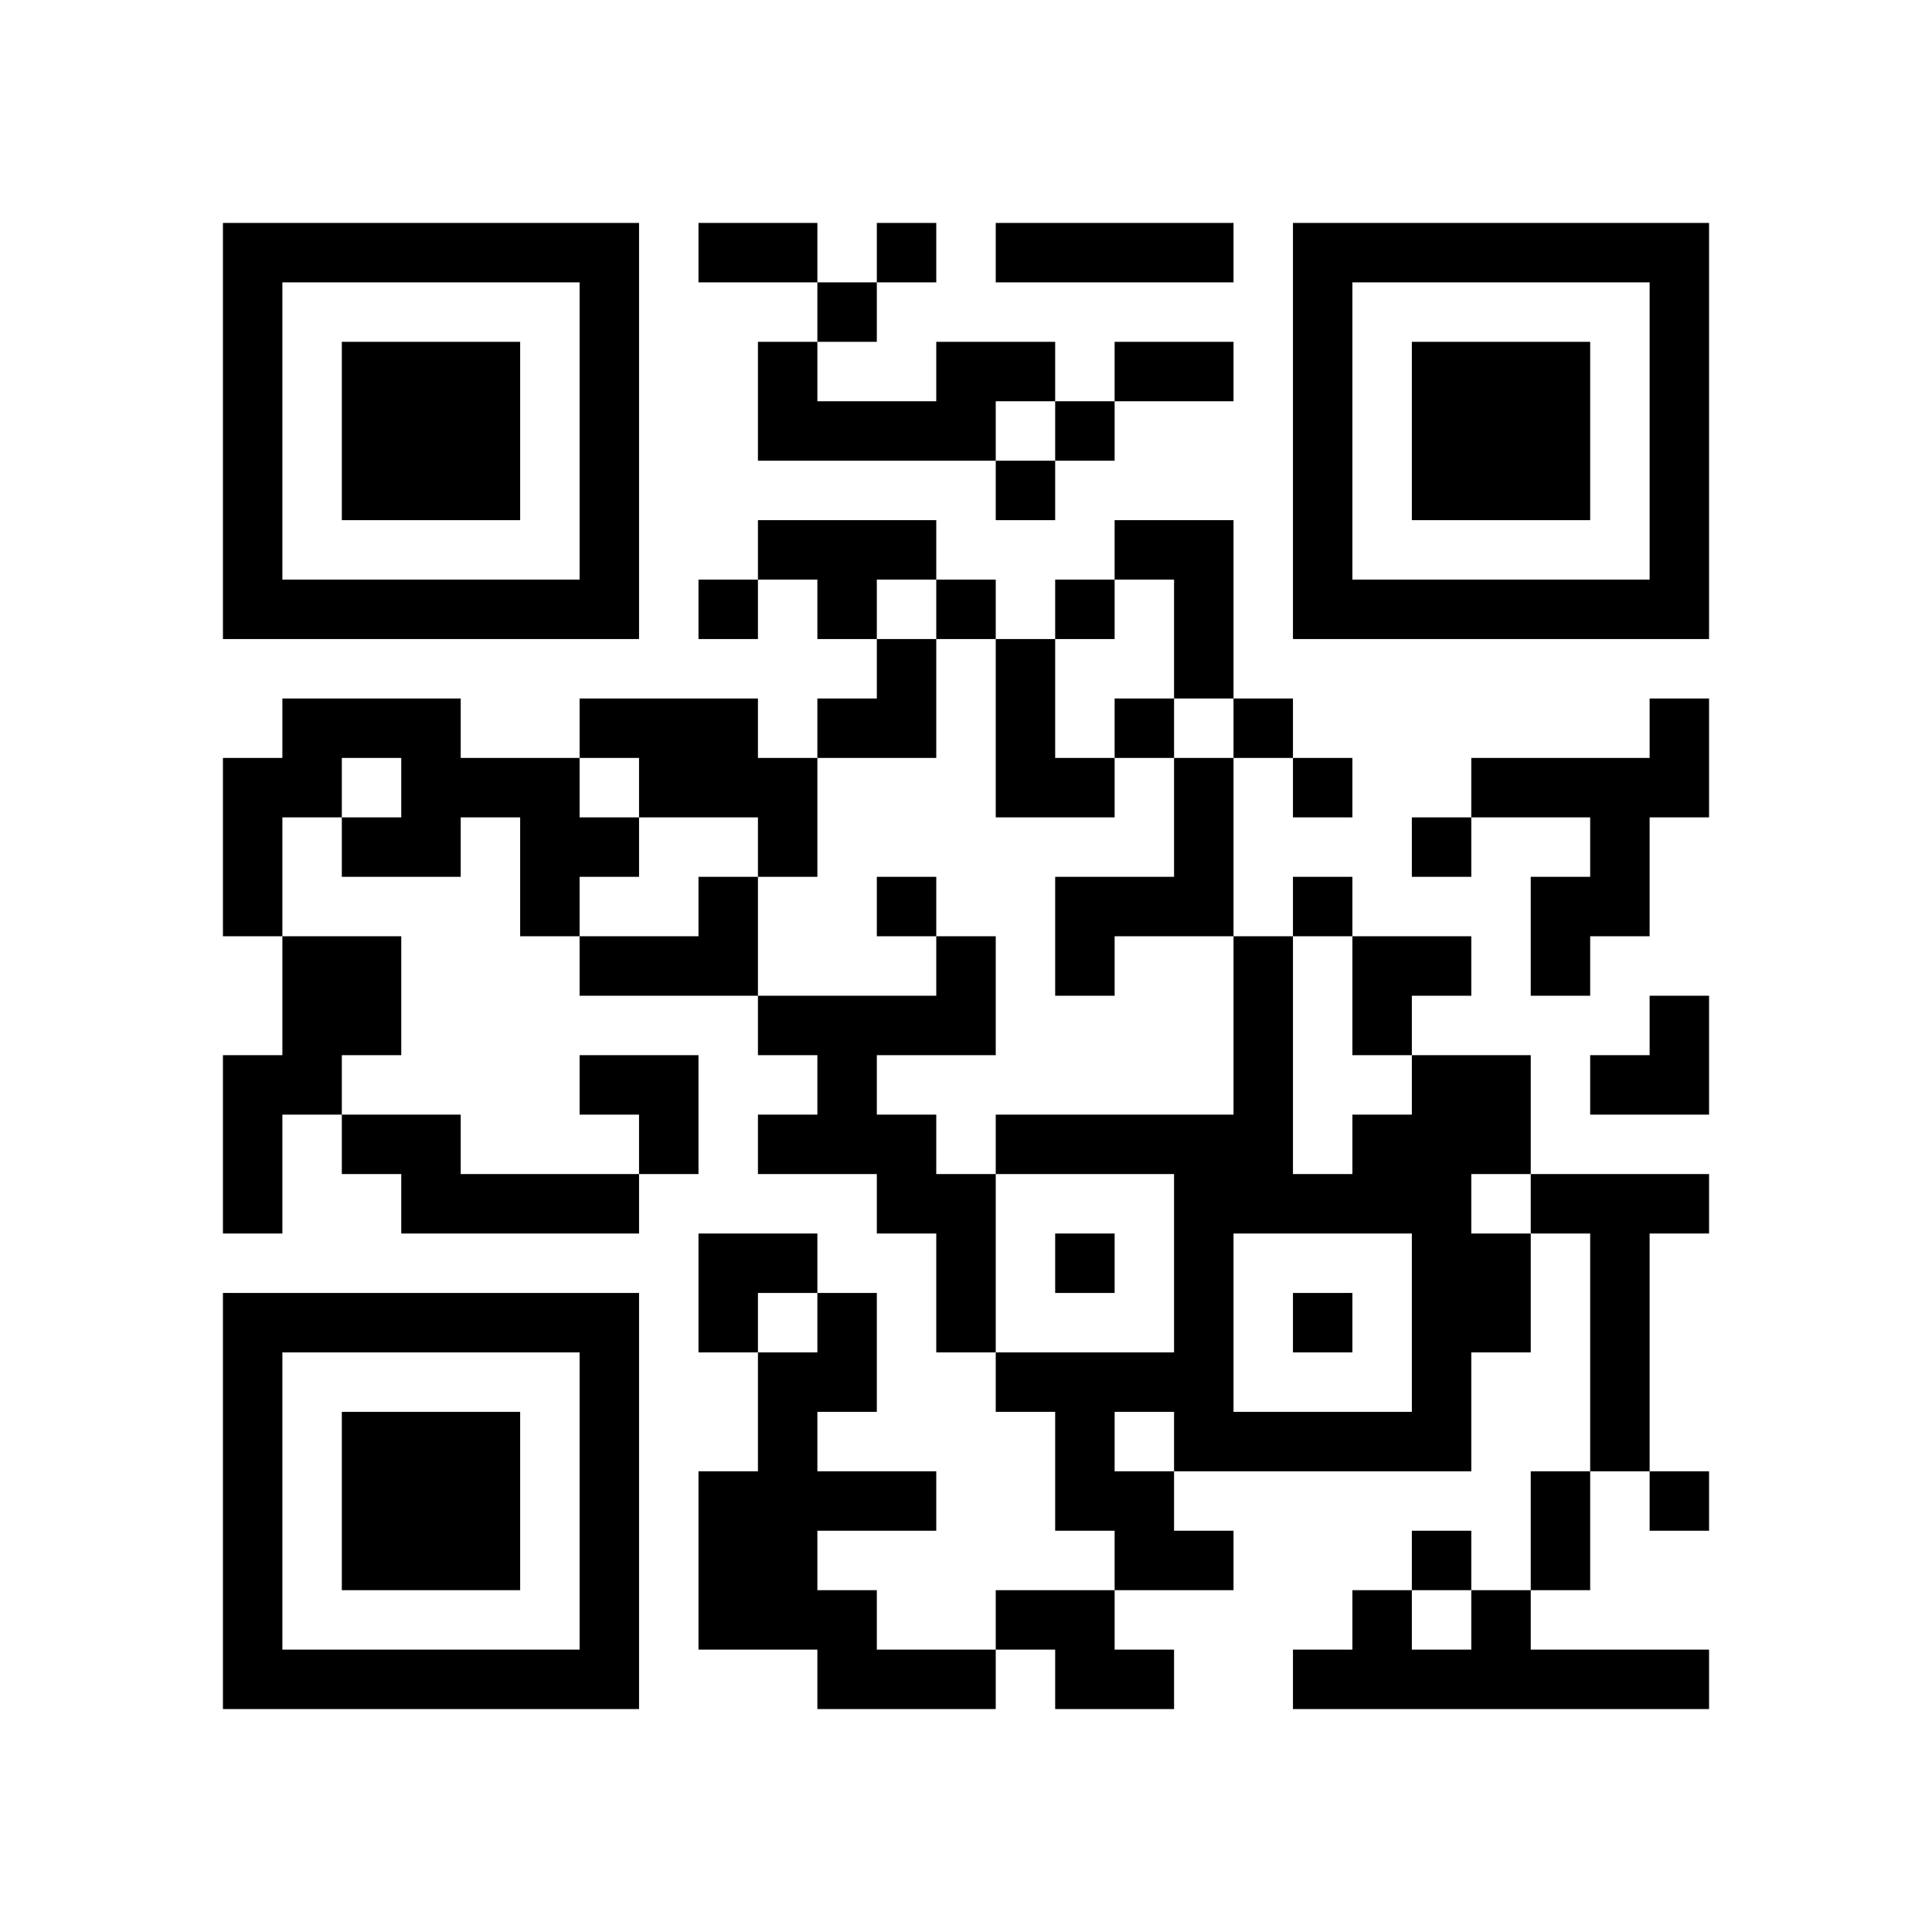
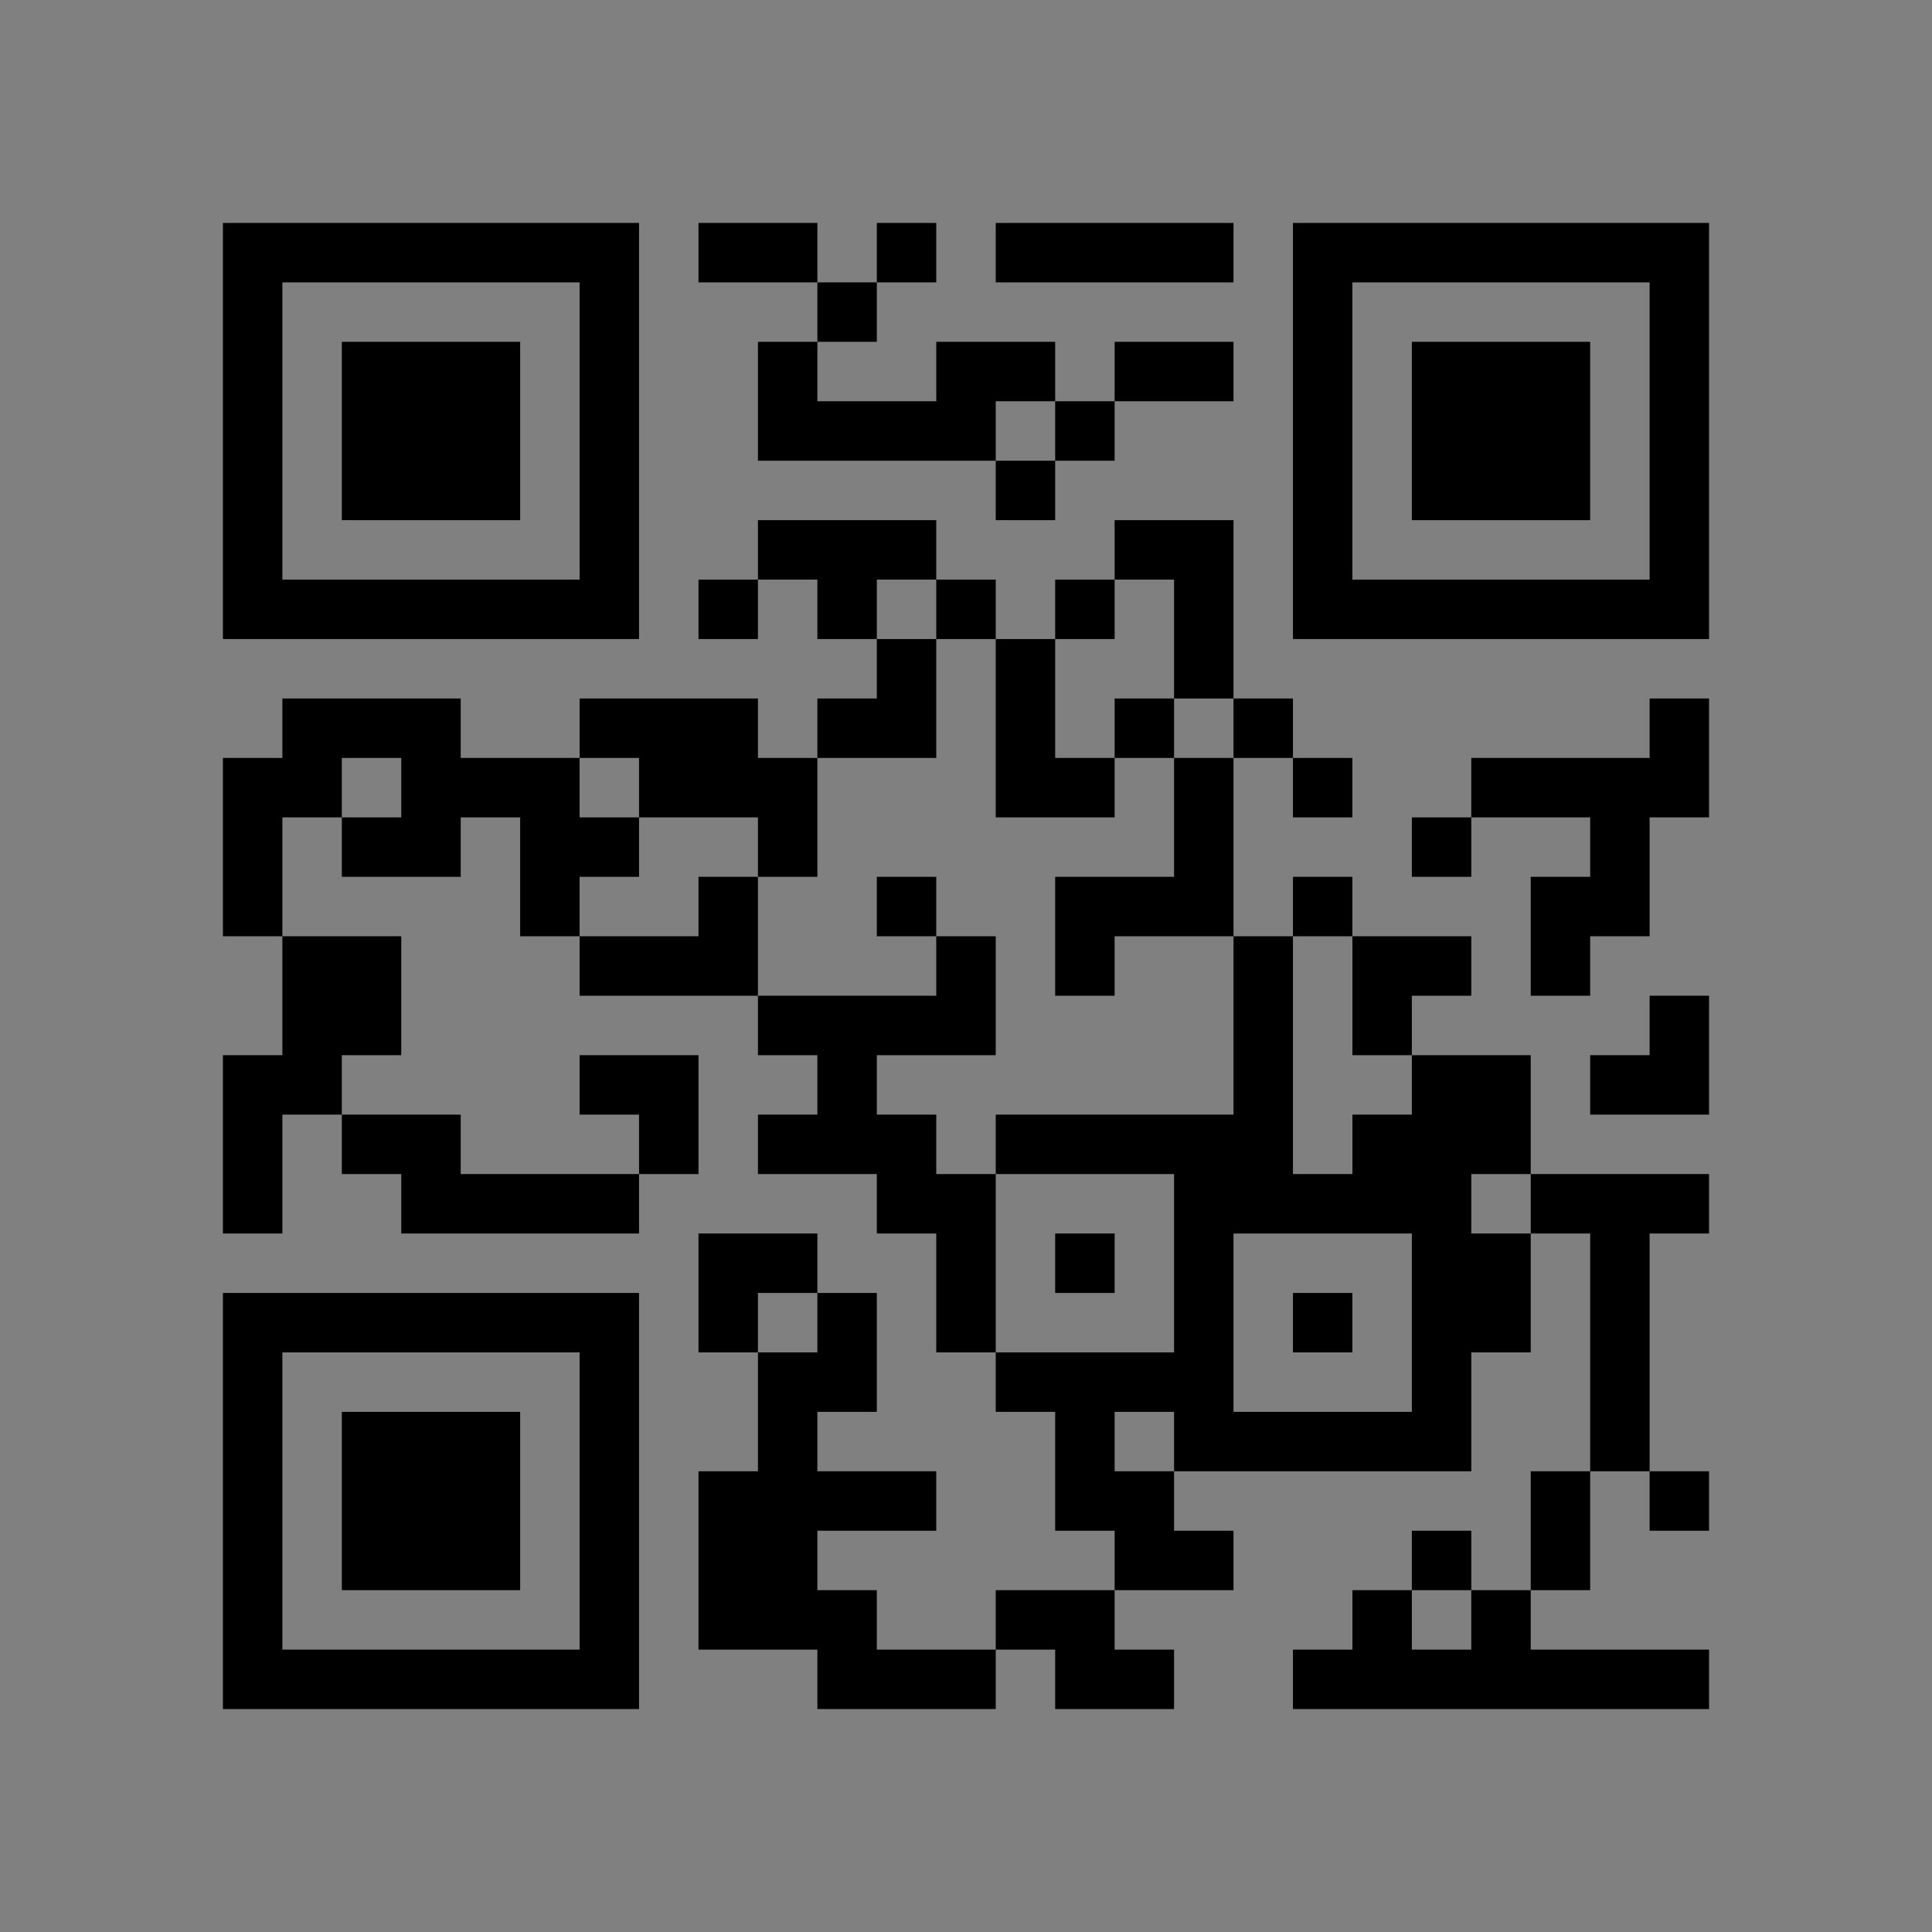
<svg xmlns="http://www.w3.org/2000/svg" width="360" height="360" viewBox="0 0 360 360" fill="none">
  <rect x="0" y="0" width="360" height="360" fill="#808080" stroke="none" />
  <g clip-path="url(#clip0_644_13751)">
-     <path d="M360 0H0V360H360V0Z" fill="white" />
    <path d="M41.541 41.541V52.617H52.617V41.541H41.541ZM52.617 41.541V52.617H63.694V41.541H52.617ZM63.694 41.541V52.617H74.77V41.541H63.694ZM74.77 41.541V52.617H85.847V41.541H74.77ZM85.847 41.541V52.617H96.924V41.541H85.847ZM96.924 41.541V52.617H108V41.541H96.924ZM108 41.541V52.617H119.077V41.541H108ZM130.153 41.541V52.617H141.23V41.541H130.153ZM141.23 41.541V52.617H152.306V41.541H141.23ZM163.383 41.541V52.617H174.459V41.541H163.383ZM185.541 41.541V52.617H196.617V41.541H185.541ZM196.617 41.541V52.617H207.694V41.541H196.617ZM207.694 41.541V52.617H218.77V41.541H207.694ZM218.77 41.541V52.617H229.847V41.541H218.77ZM240.923 41.541V52.617H252V41.541H240.923ZM252 41.541V52.617H263.077V41.541H252ZM263.077 41.541V52.617H274.153V41.541H263.077ZM274.153 41.541V52.617H285.23V41.541H274.153ZM285.23 41.541V52.617H296.306V41.541H285.23ZM296.306 41.541V52.617H307.383V41.541H296.306ZM307.383 41.541V52.617H318.459V41.541H307.383ZM41.541 52.617V63.694H52.617V52.617H41.541ZM108 52.617V63.694H119.077V52.617H108ZM152.306 52.617V63.694H163.383V52.617H152.306ZM240.923 52.617V63.694H252V52.617H240.923ZM307.383 52.617V63.694H318.459V52.617H307.383ZM41.541 63.694V74.77H52.617V63.694H41.541ZM63.694 63.694V74.77H74.77V63.694H63.694ZM74.77 63.694V74.77H85.847V63.694H74.77ZM85.847 63.694V74.77H96.924V63.694H85.847ZM108 63.694V74.77H119.077V63.694H108ZM141.23 63.694V74.77H152.306V63.694H141.23ZM174.459 63.694V74.77H185.541V63.694H174.459ZM185.541 63.694V74.77H196.617V63.694H185.541ZM207.694 63.694V74.77H218.77V63.694H207.694ZM218.77 63.694V74.77H229.847V63.694H218.77ZM240.923 63.694V74.77H252V63.694H240.923ZM263.077 63.694V74.77H274.153V63.694H263.077ZM274.153 63.694V74.77H285.23V63.694H274.153ZM285.23 63.694V74.77H296.306V63.694H285.23ZM307.383 63.694V74.77H318.459V63.694H307.383ZM41.541 74.77V85.847H52.617V74.77H41.541ZM63.694 74.77V85.847H74.77V74.77H63.694ZM74.77 74.77V85.847H85.847V74.77H74.77ZM85.847 74.77V85.847H96.924V74.77H85.847ZM108 74.77V85.847H119.077V74.77H108ZM141.23 74.77V85.847H152.306V74.77H141.23ZM152.306 74.77V85.847H163.383V74.77H152.306ZM163.383 74.77V85.847H174.459V74.77H163.383ZM174.459 74.77V85.847H185.541V74.77H174.459ZM196.617 74.77V85.847H207.694V74.77H196.617ZM240.923 74.77V85.847H252V74.77H240.923ZM263.077 74.77V85.847H274.153V74.77H263.077ZM274.153 74.77V85.847H285.23V74.77H274.153ZM285.23 74.77V85.847H296.306V74.77H285.23ZM307.383 74.77V85.847H318.459V74.77H307.383ZM41.541 85.847V96.924H52.617V85.847H41.541ZM63.694 85.847V96.924H74.77V85.847H63.694ZM74.77 85.847V96.924H85.847V85.847H74.77ZM85.847 85.847V96.924H96.924V85.847H85.847ZM108 85.847V96.924H119.077V85.847H108ZM185.541 85.847V96.924H196.617V85.847H185.541ZM240.923 85.847V96.924H252V85.847H240.923ZM263.077 85.847V96.924H274.153V85.847H263.077ZM274.153 85.847V96.924H285.23V85.847H274.153ZM285.23 85.847V96.924H296.306V85.847H285.23ZM307.383 85.847V96.924H318.459V85.847H307.383ZM41.541 96.924V108H52.617V96.924H41.541ZM108 96.924V108H119.077V96.924H108ZM141.23 96.924V108H152.306V96.924H141.23ZM152.306 96.924V108H163.383V96.924H152.306ZM163.383 96.924V108H174.459V96.924H163.383ZM207.694 96.924V108H218.77V96.924H207.694ZM218.77 96.924V108H229.847V96.924H218.77ZM240.923 96.924V108H252V96.924H240.923ZM307.383 96.924V108H318.459V96.924H307.383ZM41.541 108V119.077H52.617V108H41.541ZM52.617 108V119.077H63.694V108H52.617ZM63.694 108V119.077H74.77V108H63.694ZM74.77 108V119.077H85.847V108H74.77ZM85.847 108V119.077H96.924V108H85.847ZM96.924 108V119.077H108V108H96.924ZM108 108V119.077H119.077V108H108ZM130.153 108V119.077H141.23V108H130.153ZM152.306 108V119.077H163.383V108H152.306ZM174.459 108V119.077H185.541V108H174.459ZM196.617 108V119.077H207.694V108H196.617ZM218.77 108V119.077H229.847V108H218.77ZM240.923 108V119.077H252V108H240.923ZM252 108V119.077H263.077V108H252ZM263.077 108V119.077H274.153V108H263.077ZM274.153 108V119.077H285.23V108H274.153ZM285.23 108V119.077H296.306V108H285.23ZM296.306 108V119.077H307.383V108H296.306ZM307.383 108V119.077H318.459V108H307.383ZM163.383 119.077V130.153H174.459V119.077H163.383ZM185.541 119.077V130.153H196.617V119.077H185.541ZM218.77 119.077V130.153H229.847V119.077H218.77ZM52.617 130.153V141.23H63.694V130.153H52.617ZM63.694 130.153V141.23H74.77V130.153H63.694ZM74.77 130.153V141.23H85.847V130.153H74.77ZM108 130.153V141.23H119.077V130.153H108ZM119.077 130.153V141.23H130.153V130.153H119.077ZM130.153 130.153V141.23H141.23V130.153H130.153ZM152.306 130.153V141.23H163.383V130.153H152.306ZM163.383 130.153V141.23H174.459V130.153H163.383ZM185.541 130.153V141.23H196.617V130.153H185.541ZM207.694 130.153V141.23H218.77V130.153H207.694ZM229.847 130.153V141.23H240.923V130.153H229.847ZM307.383 130.153V141.23H318.459V130.153H307.383ZM41.541 141.23V152.306H52.617V141.23H41.541ZM52.617 141.23V152.306H63.694V141.23H52.617ZM74.77 141.23V152.306H85.847V141.23H74.77ZM85.847 141.23V152.306H96.924V141.23H85.847ZM96.924 141.23V152.306H108V141.23H96.924ZM119.077 141.23V152.306H130.153V141.23H119.077ZM130.153 141.23V152.306H141.23V141.23H130.153ZM141.23 141.23V152.306H152.306V141.23H141.23ZM185.541 141.23V152.306H196.617V141.23H185.541ZM196.617 141.23V152.306H207.694V141.23H196.617ZM218.77 141.23V152.306H229.847V141.23H218.77ZM240.923 141.23V152.306H252V141.23H240.923ZM274.153 141.23V152.306H285.23V141.23H274.153ZM285.23 141.23V152.306H296.306V141.23H285.23ZM296.306 141.23V152.306H307.383V141.23H296.306ZM307.383 141.23V152.306H318.459V141.23H307.383ZM41.541 152.306V163.383H52.617V152.306H41.541ZM63.694 152.306V163.383H74.77V152.306H63.694ZM74.77 152.306V163.383H85.847V152.306H74.77ZM96.924 152.306V163.383H108V152.306H96.924ZM108 152.306V163.383H119.077V152.306H108ZM141.23 152.306V163.383H152.306V152.306H141.23ZM218.77 152.306V163.383H229.847V152.306H218.77ZM263.077 152.306V163.383H274.153V152.306H263.077ZM296.306 152.306V163.383H307.383V152.306H296.306ZM41.541 163.383V174.459H52.617V163.383H41.541ZM96.924 163.383V174.459H108V163.383H96.924ZM130.153 163.383V174.459H141.23V163.383H130.153ZM163.383 163.383V174.459H174.459V163.383H163.383ZM196.617 163.383V174.459H207.694V163.383H196.617ZM207.694 163.383V174.459H218.77V163.383H207.694ZM218.77 163.383V174.459H229.847V163.383H218.77ZM240.923 163.383V174.459H252V163.383H240.923ZM285.23 163.383V174.459H296.306V163.383H285.23ZM296.306 163.383V174.459H307.383V163.383H296.306ZM52.617 174.459V185.541H63.694V174.459H52.617ZM63.694 174.459V185.541H74.77V174.459H63.694ZM108 174.459V185.541H119.077V174.459H108ZM119.077 174.459V185.541H130.153V174.459H119.077ZM130.153 174.459V185.541H141.23V174.459H130.153ZM174.459 174.459V185.541H185.541V174.459H174.459ZM196.617 174.459V185.541H207.694V174.459H196.617ZM229.847 174.459V185.541H240.923V174.459H229.847ZM252 174.459V185.541H263.077V174.459H252ZM263.077 174.459V185.541H274.153V174.459H263.077ZM285.23 174.459V185.541H296.306V174.459H285.23ZM52.617 185.541V196.617H63.694V185.541H52.617ZM63.694 185.541V196.617H74.77V185.541H63.694ZM141.23 185.541V196.617H152.306V185.541H141.23ZM152.306 185.541V196.617H163.383V185.541H152.306ZM163.383 185.541V196.617H174.459V185.541H163.383ZM174.459 185.541V196.617H185.541V185.541H174.459ZM229.847 185.541V196.617H240.923V185.541H229.847ZM252 185.541V196.617H263.077V185.541H252ZM307.383 185.541V196.617H318.459V185.541H307.383ZM41.541 196.617V207.694H52.617V196.617H41.541ZM52.617 196.617V207.694H63.694V196.617H52.617ZM108 196.617V207.694H119.077V196.617H108ZM119.077 196.617V207.694H130.153V196.617H119.077ZM152.306 196.617V207.694H163.383V196.617H152.306ZM229.847 196.617V207.694H240.923V196.617H229.847ZM263.077 196.617V207.694H274.153V196.617H263.077ZM274.153 196.617V207.694H285.23V196.617H274.153ZM296.306 196.617V207.694H307.383V196.617H296.306ZM307.383 196.617V207.694H318.459V196.617H307.383ZM41.541 207.694V218.77H52.617V207.694H41.541ZM63.694 207.694V218.77H74.77V207.694H63.694ZM74.77 207.694V218.77H85.847V207.694H74.77ZM119.077 207.694V218.77H130.153V207.694H119.077ZM141.23 207.694V218.77H152.306V207.694H141.23ZM152.306 207.694V218.77H163.383V207.694H152.306ZM163.383 207.694V218.77H174.459V207.694H163.383ZM185.541 207.694V218.77H196.617V207.694H185.541ZM196.617 207.694V218.77H207.694V207.694H196.617ZM207.694 207.694V218.77H218.77V207.694H207.694ZM218.77 207.694V218.77H229.847V207.694H218.77ZM229.847 207.694V218.77H240.923V207.694H229.847ZM252 207.694V218.77H263.077V207.694H252ZM263.077 207.694V218.77H274.153V207.694H263.077ZM274.153 207.694V218.77H285.23V207.694H274.153ZM41.541 218.77V229.847H52.617V218.77H41.541ZM74.77 218.77V229.847H85.847V218.77H74.77ZM85.847 218.77V229.847H96.924V218.77H85.847ZM96.924 218.77V229.847H108V218.77H96.924ZM108 218.77V229.847H119.077V218.77H108ZM163.383 218.77V229.847H174.459V218.77H163.383ZM174.459 218.77V229.847H185.541V218.77H174.459ZM218.77 218.77V229.847H229.847V218.77H218.77ZM229.847 218.77V229.847H240.923V218.77H229.847ZM240.923 218.77V229.847H252V218.77H240.923ZM252 218.77V229.847H263.077V218.77H252ZM263.077 218.77V229.847H274.153V218.77H263.077ZM285.23 218.77V229.847H296.306V218.77H285.23ZM296.306 218.77V229.847H307.383V218.77H296.306ZM307.383 218.77V229.847H318.459V218.77H307.383ZM130.153 229.847V240.923H141.23V229.847H130.153ZM141.23 229.847V240.923H152.306V229.847H141.23ZM174.459 229.847V240.923H185.541V229.847H174.459ZM196.617 229.847V240.923H207.694V229.847H196.617ZM218.77 229.847V240.923H229.847V229.847H218.77ZM263.077 229.847V240.923H274.153V229.847H263.077ZM274.153 229.847V240.923H285.23V229.847H274.153ZM296.306 229.847V240.923H307.383V229.847H296.306ZM41.541 240.923V252H52.617V240.923H41.541ZM52.617 240.923V252H63.694V240.923H52.617ZM63.694 240.923V252H74.77V240.923H63.694ZM74.77 240.923V252H85.847V240.923H74.77ZM85.847 240.923V252H96.924V240.923H85.847ZM96.924 240.923V252H108V240.923H96.924ZM108 240.923V252H119.077V240.923H108ZM130.153 240.923V252H141.23V240.923H130.153ZM152.306 240.923V252H163.383V240.923H152.306ZM174.459 240.923V252H185.541V240.923H174.459ZM218.77 240.923V252H229.847V240.923H218.77ZM240.923 240.923V252H252V240.923H240.923ZM263.077 240.923V252H274.153V240.923H263.077ZM274.153 240.923V252H285.23V240.923H274.153ZM296.306 240.923V252H307.383V240.923H296.306ZM41.541 252V263.077H52.617V252H41.541ZM108 252V263.077H119.077V252H108ZM141.23 252V263.077H152.306V252H141.23ZM152.306 252V263.077H163.383V252H152.306ZM185.541 252V263.077H196.617V252H185.541ZM196.617 252V263.077H207.694V252H196.617ZM207.694 252V263.077H218.77V252H207.694ZM218.77 252V263.077H229.847V252H218.77ZM263.077 252V263.077H274.153V252H263.077ZM296.306 252V263.077H307.383V252H296.306ZM41.541 263.077V274.153H52.617V263.077H41.541ZM63.694 263.077V274.153H74.77V263.077H63.694ZM74.77 263.077V274.153H85.847V263.077H74.77ZM85.847 263.077V274.153H96.924V263.077H85.847ZM108 263.077V274.153H119.077V263.077H108ZM141.23 263.077V274.153H152.306V263.077H141.23ZM196.617 263.077V274.153H207.694V263.077H196.617ZM218.77 263.077V274.153H229.847V263.077H218.77ZM229.847 263.077V274.153H240.923V263.077H229.847ZM240.923 263.077V274.153H252V263.077H240.923ZM252 263.077V274.153H263.077V263.077H252ZM263.077 263.077V274.153H274.153V263.077H263.077ZM296.306 263.077V274.153H307.383V263.077H296.306ZM41.541 274.153V285.23H52.617V274.153H41.541ZM63.694 274.153V285.23H74.77V274.153H63.694ZM74.77 274.153V285.23H85.847V274.153H74.77ZM85.847 274.153V285.23H96.924V274.153H85.847ZM108 274.153V285.23H119.077V274.153H108ZM130.153 274.153V285.23H141.23V274.153H130.153ZM141.23 274.153V285.23H152.306V274.153H141.23ZM152.306 274.153V285.23H163.383V274.153H152.306ZM163.383 274.153V285.23H174.459V274.153H163.383ZM196.617 274.153V285.23H207.694V274.153H196.617ZM207.694 274.153V285.23H218.77V274.153H207.694ZM285.23 274.153V285.23H296.306V274.153H285.23ZM307.383 274.153V285.23H318.459V274.153H307.383ZM41.541 285.23V296.306H52.617V285.23H41.541ZM63.694 285.23V296.306H74.77V285.23H63.694ZM74.77 285.23V296.306H85.847V285.23H74.77ZM85.847 285.23V296.306H96.924V285.23H85.847ZM108 285.23V296.306H119.077V285.23H108ZM130.153 285.23V296.306H141.23V285.23H130.153ZM141.23 285.23V296.306H152.306V285.23H141.23ZM207.694 285.23V296.306H218.77V285.23H207.694ZM218.77 285.23V296.306H229.847V285.23H218.77ZM263.077 285.23V296.306H274.153V285.23H263.077ZM285.23 285.23V296.306H296.306V285.23H285.23ZM41.541 296.306V307.383H52.617V296.306H41.541ZM108 296.306V307.383H119.077V296.306H108ZM130.153 296.306V307.383H141.23V296.306H130.153ZM141.23 296.306V307.383H152.306V296.306H141.23ZM152.306 296.306V307.383H163.383V296.306H152.306ZM185.541 296.306V307.383H196.617V296.306H185.541ZM196.617 296.306V307.383H207.694V296.306H196.617ZM252 296.306V307.383H263.077V296.306H252ZM274.153 296.306V307.383H285.23V296.306H274.153ZM41.541 307.383V318.459H52.617V307.383H41.541ZM52.617 307.383V318.459H63.694V307.383H52.617ZM63.694 307.383V318.459H74.77V307.383H63.694ZM74.77 307.383V318.459H85.847V307.383H74.77ZM85.847 307.383V318.459H96.924V307.383H85.847ZM96.924 307.383V318.459H108V307.383H96.924ZM108 307.383V318.459H119.077V307.383H108ZM152.306 307.383V318.459H163.383V307.383H152.306ZM163.383 307.383V318.459H174.459V307.383H163.383ZM174.459 307.383V318.459H185.541V307.383H174.459ZM196.617 307.383V318.459H207.694V307.383H196.617ZM207.694 307.383V318.459H218.77V307.383H207.694ZM240.923 307.383V318.459H252V307.383H240.923ZM252 307.383V318.459H263.077V307.383H252ZM263.077 307.383V318.459H274.153V307.383H263.077ZM274.153 307.383V318.459H285.23V307.383H274.153ZM285.23 307.383V318.459H296.306V307.383H285.23ZM296.306 307.383V318.459H307.383V307.383H296.306ZM307.383 307.383V318.459H318.459V307.383H307.383Z" fill="black" />
  </g>
  <defs>
    <clipPath id="clip0_644_13751">
      <rect width="360" height="360" fill="white" />
    </clipPath>
  </defs>
</svg>